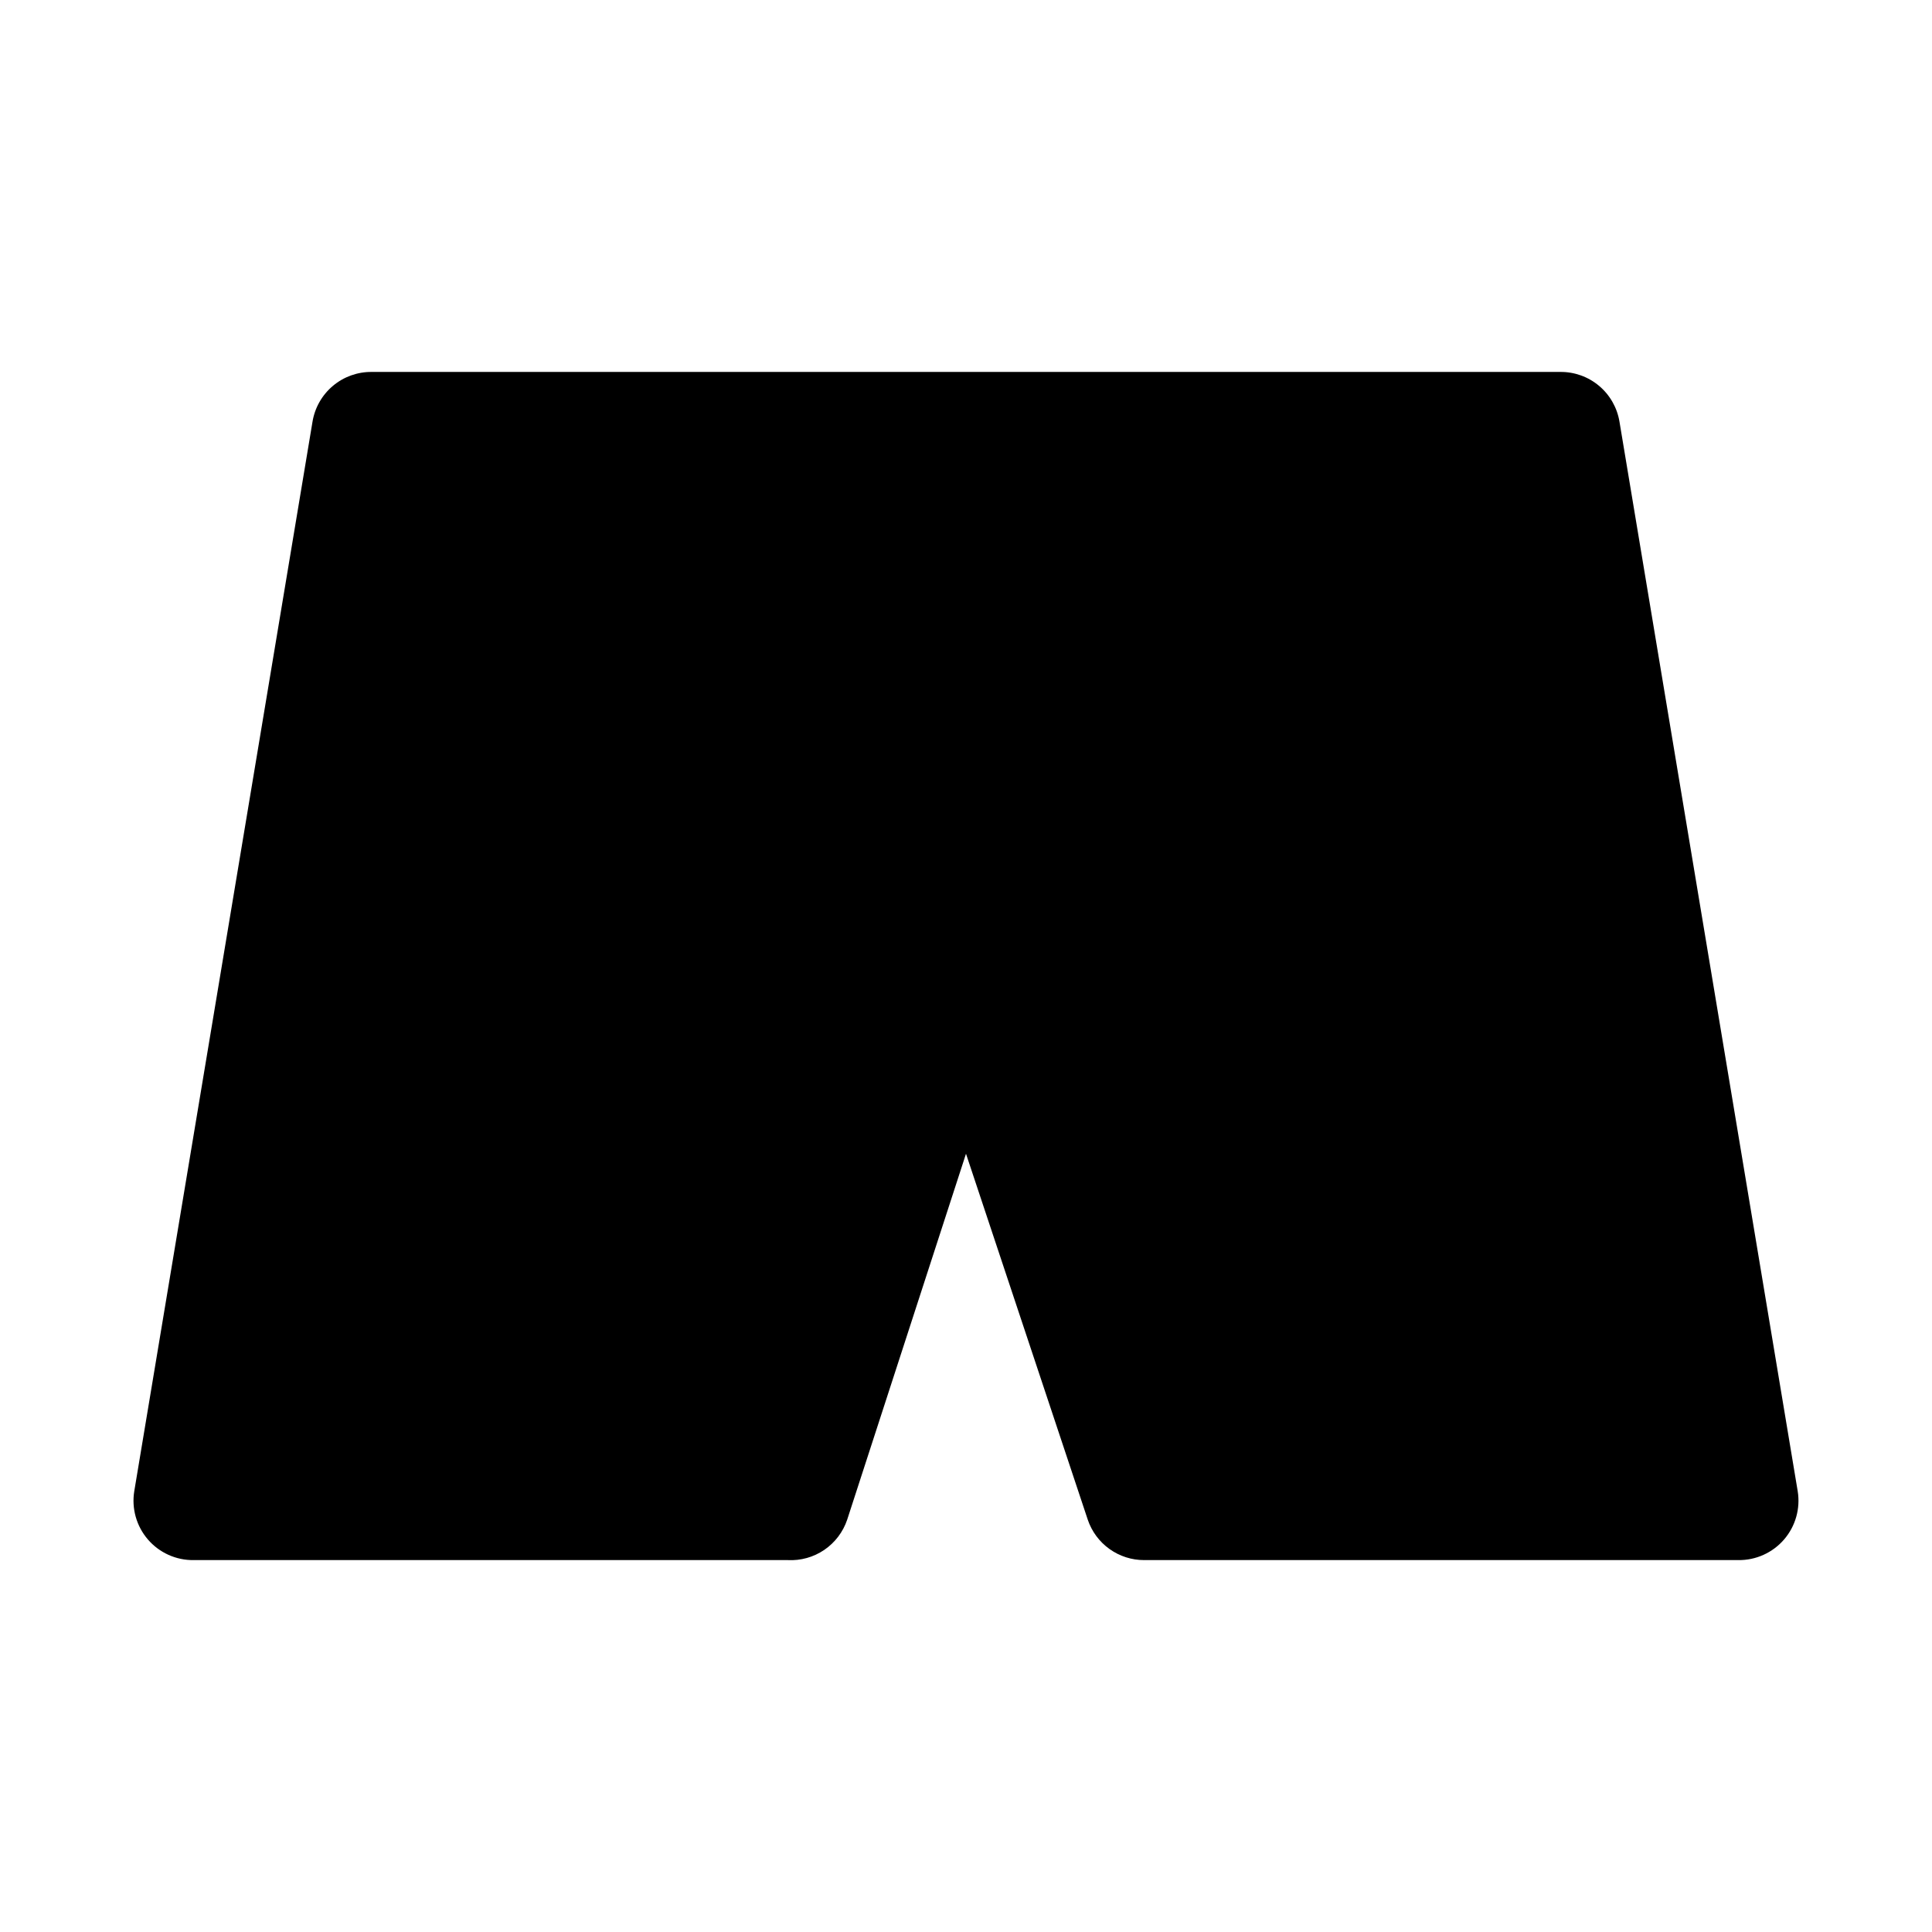
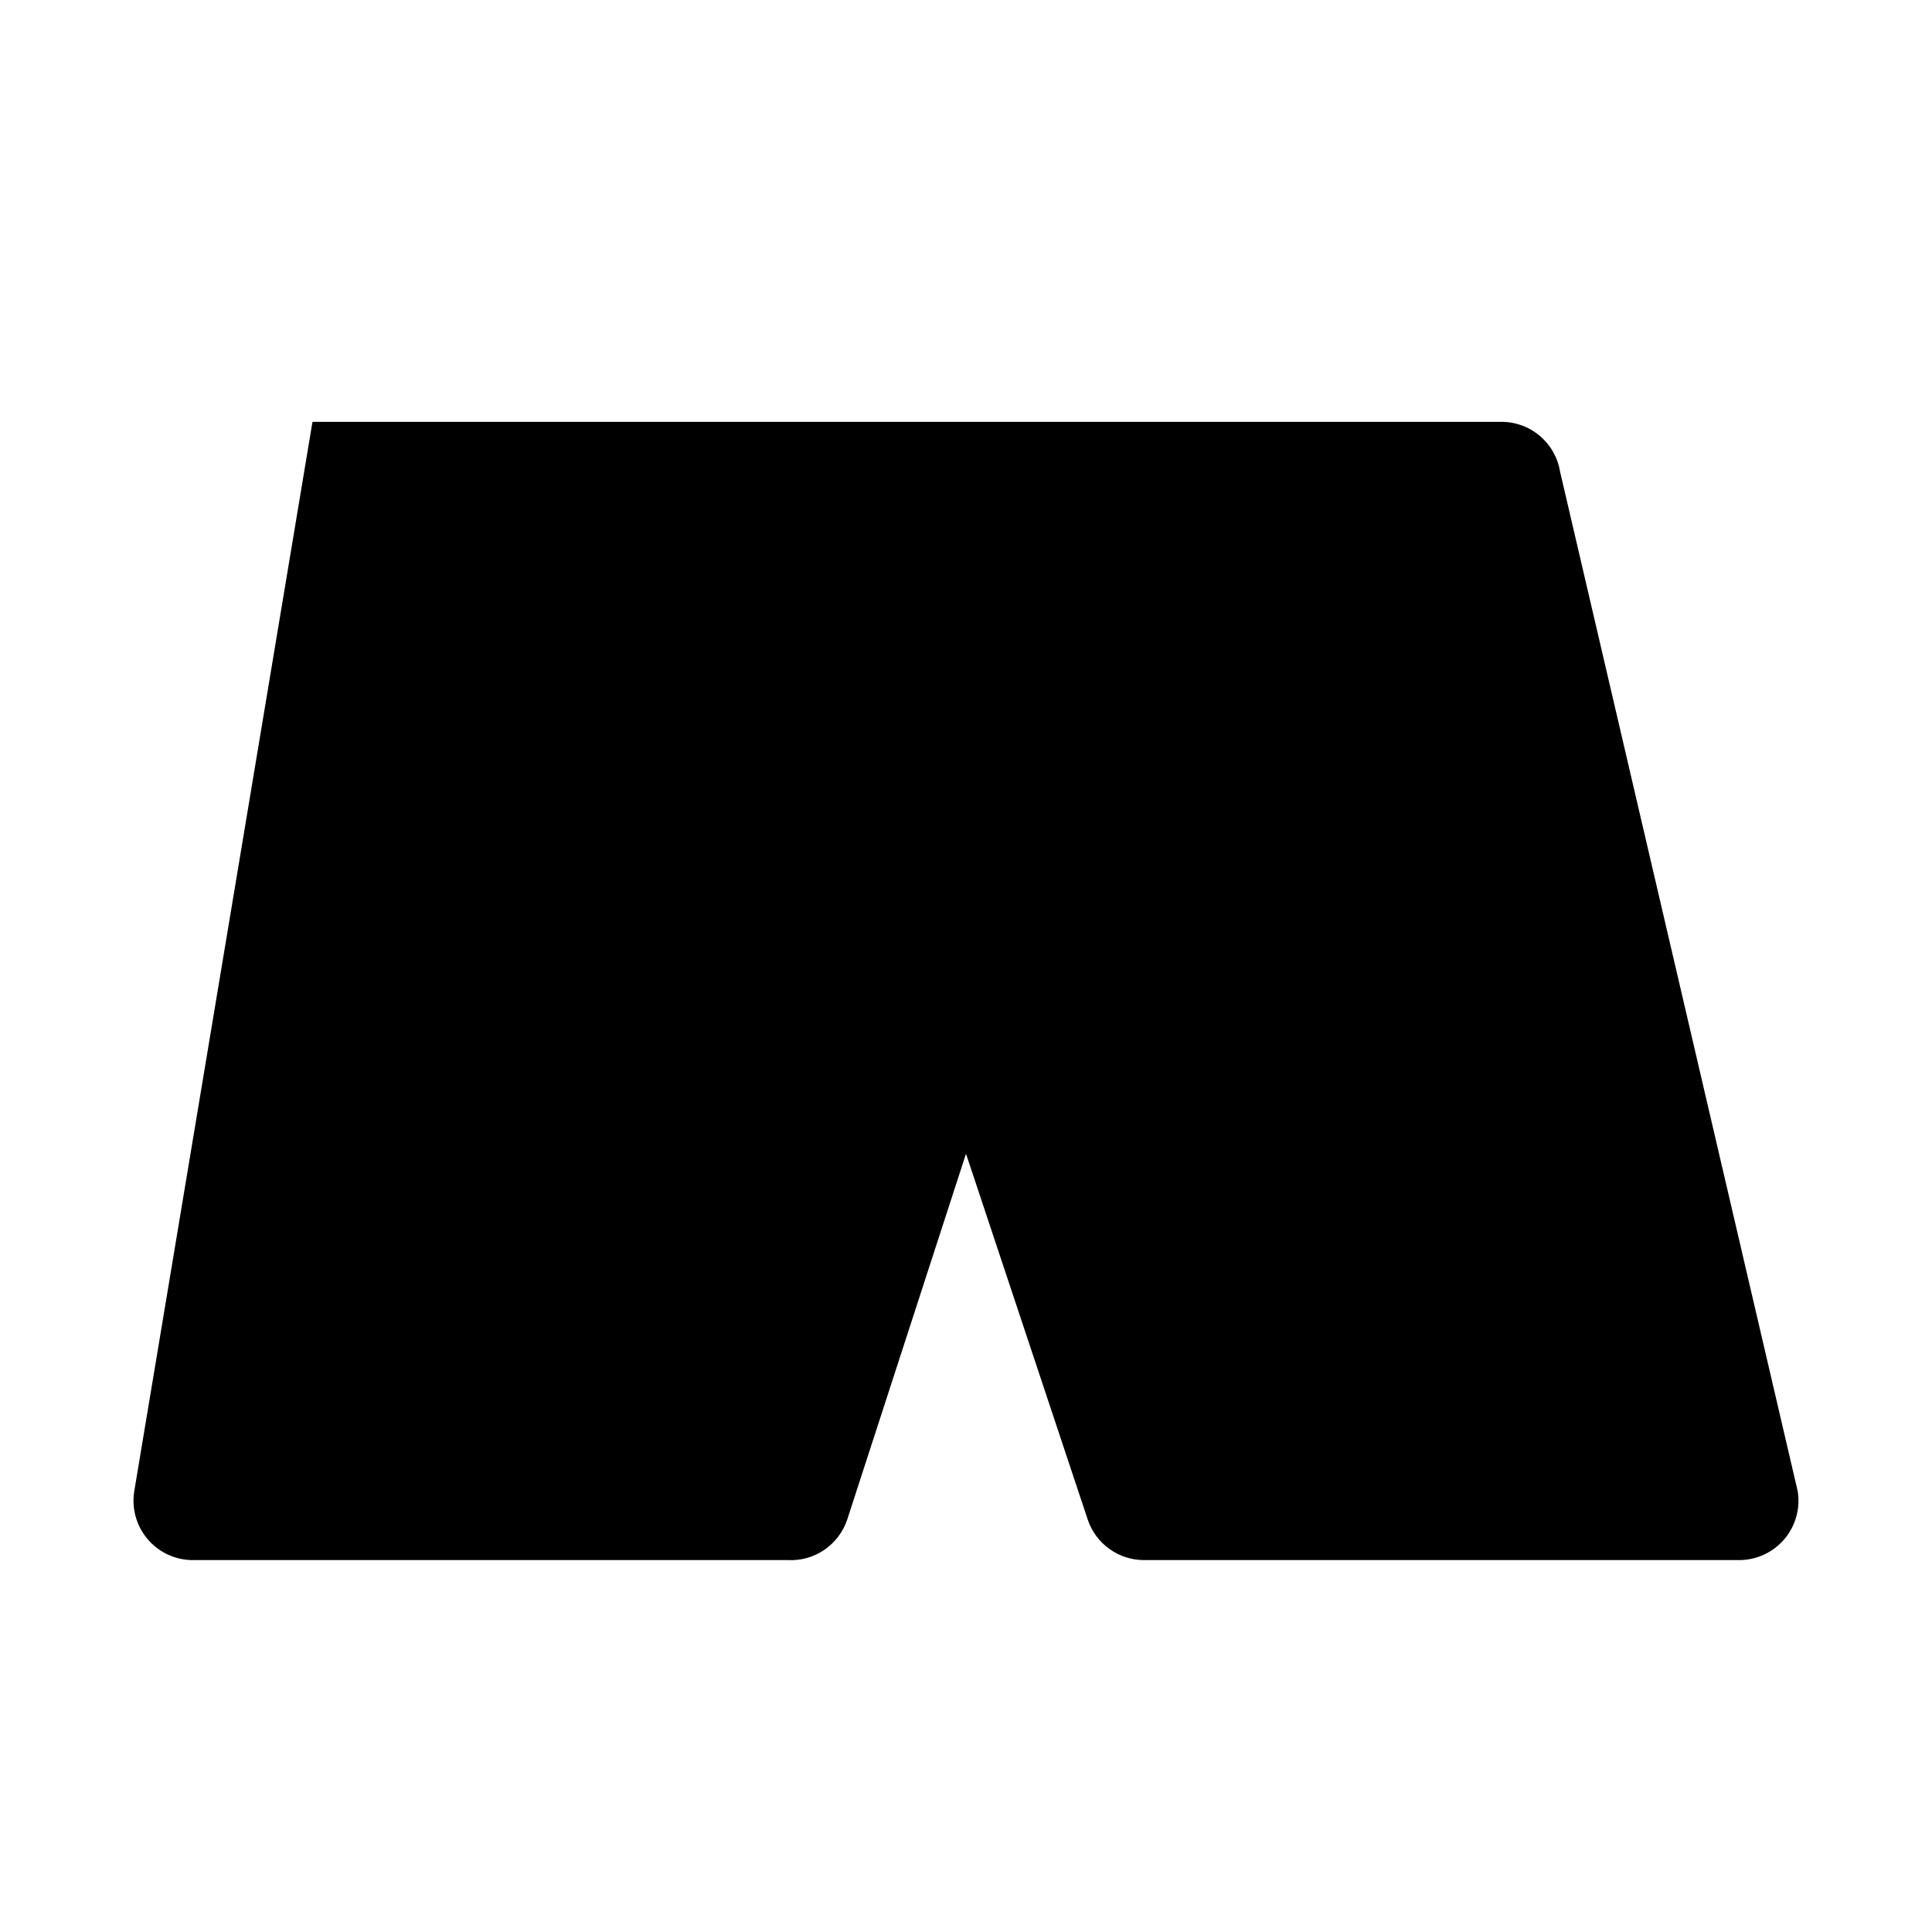
<svg xmlns="http://www.w3.org/2000/svg" fill="#000000" width="800px" height="800px" version="1.1" viewBox="144 144 512 512">
-   <path d="m620.41 539.18c0.746 4.59-0.578 9.277-3.613 12.801-3.039 3.523-7.481 5.523-12.129 5.461h-157.44c-3.301 0.012-6.519-1.02-9.203-2.941-2.684-1.918-4.699-4.637-5.754-7.762l-32.273-96.984-31.488 96.984c-1.098 3.258-3.231 6.066-6.07 8-2.844 1.934-6.242 2.883-9.676 2.703h-157.44c-4.648 0.062-9.09-1.938-12.125-5.461-3.039-3.523-4.363-8.211-3.617-12.801l47.23-283.39c0.605-3.723 2.527-7.109 5.418-9.535 2.887-2.43 6.555-3.738 10.328-3.688h314.88c3.773-0.051 7.441 1.258 10.332 3.688 2.887 2.426 4.809 5.812 5.414 9.535z" />
+   <path d="m620.41 539.18c0.746 4.59-0.578 9.277-3.613 12.801-3.039 3.523-7.481 5.523-12.129 5.461h-157.44c-3.301 0.012-6.519-1.02-9.203-2.941-2.684-1.918-4.699-4.637-5.754-7.762l-32.273-96.984-31.488 96.984c-1.098 3.258-3.231 6.066-6.07 8-2.844 1.934-6.242 2.883-9.676 2.703h-157.44c-4.648 0.062-9.09-1.938-12.125-5.461-3.039-3.523-4.363-8.211-3.617-12.801l47.23-283.39h314.88c3.773-0.051 7.441 1.258 10.332 3.688 2.887 2.426 4.809 5.812 5.414 9.535z" />
</svg>